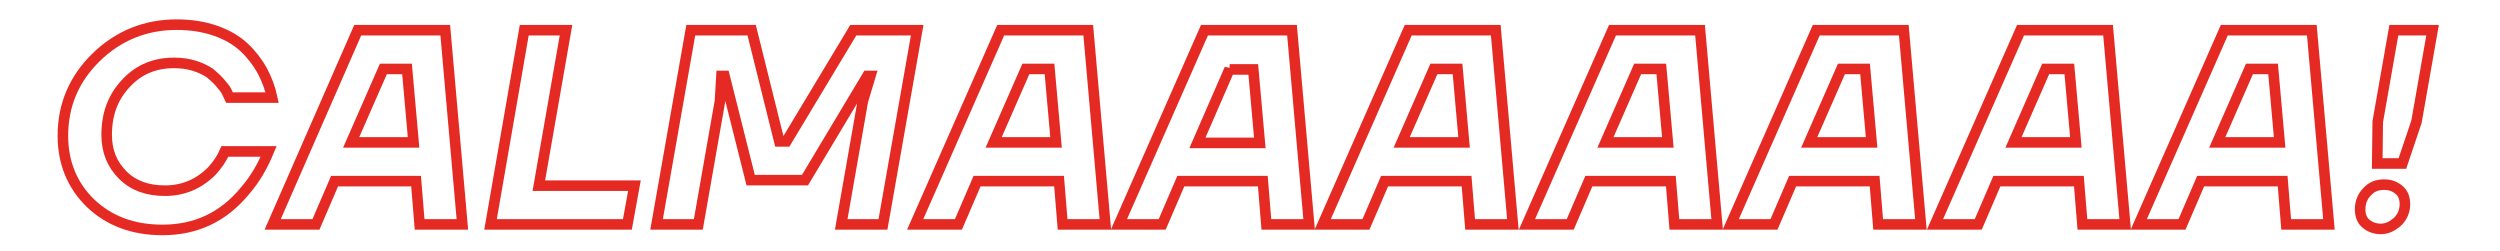
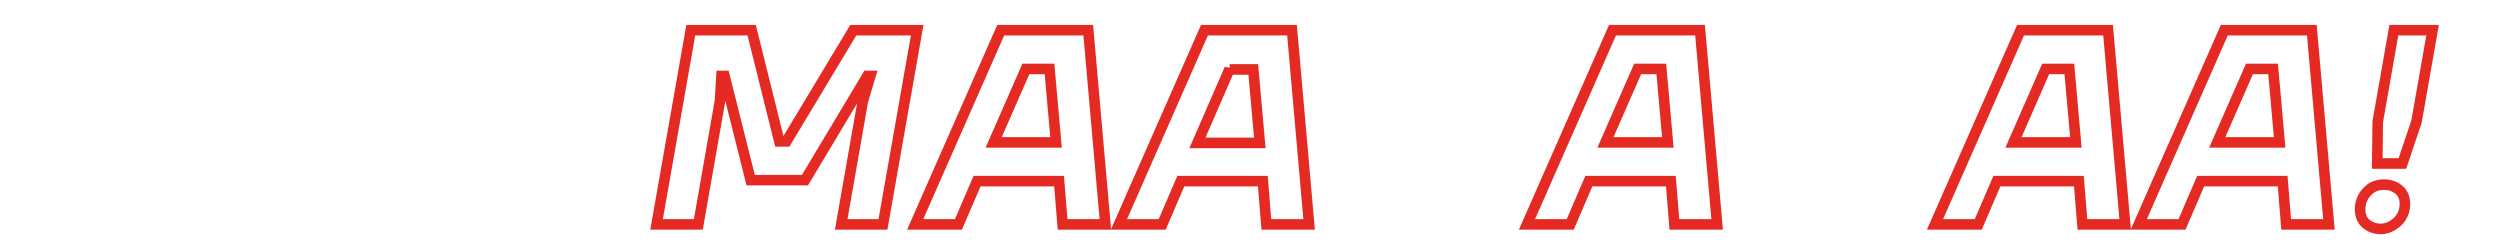
<svg xmlns="http://www.w3.org/2000/svg" version="1.1" id="Livello_1" x="0px" y="0px" viewBox="0 0 496.9 49.8" style="enable-background:new 0 0 496.9 49.8;" xml:space="preserve">
  <style type="text/css">
	.st0{fill:none;stroke:#E52A23;stroke-width:2.1;}
</style>
  <g>
-     <path class="st0" d="M32.3,45.7c-5.9,0-10.6-1.8-14.3-5.3c-3.6-3.5-5.5-8-5.5-13.4c0-6.1,2.2-11.3,6.6-15.6c4.4-4.3,9.8-6.5,16-6.5   c2.8,0,5.4,0.4,7.7,1.2c2.3,0.8,4.2,1.9,5.7,3.3c1.5,1.4,2.7,3,3.6,4.6c0.9,1.7,1.6,3.5,2,5.4h-8.5c-0.2-0.4-0.4-0.9-0.6-1.3   c-0.2-0.4-0.7-1-1.3-1.7s-1.3-1.3-2-1.9c-0.8-0.5-1.7-1-3-1.4c-1.2-0.4-2.6-0.6-4.1-0.6c-3.8,0-7,1.3-9.5,4   c-2.6,2.7-3.9,6.1-3.9,10.3c0,3.3,1.1,5.9,3.2,8c2.1,2.1,4.9,3.1,8.4,3.1c3.6,0,6.7-1.3,9.3-3.9c1.1-1.2,2-2.5,2.6-3.9h8.7   c-1.2,2.9-2.7,5.5-4.6,7.7C44.4,43.2,38.9,45.7,32.3,45.7z" />
-     <path class="st0" d="M54.2,44.6L71.1,6h17.4l3.4,38.6h-8.5l-0.7-8.6H66.5l-3.7,8.6H54.2z M76.2,13.7l-6.4,14.6h12.4l-1.3-14.6H76.2   z" />
-     <path class="st0" d="M112.5,6l-5.4,30.9h19l-1.4,7.7H97.5L104.2,6H112.5z" />
    <path class="st0" d="M173,15.1h-0.6L160,35.8h-10.8L144,15.1h-0.6l-0.3,5l-4.3,24.5h-8.3L137.3,6h12.1l5.5,22.1h1.4L169.6,6h12.7   l-6.8,38.6h-8.3l4.3-24.5L173,15.1z" />
    <path class="st0" d="M181.9,44.6l17-38.6h17.4l3.4,38.6h-8.5l-0.7-8.6h-16.3l-3.7,8.6H181.9z M203.9,13.7l-6.4,14.6h12.4l-1.3-14.6   H203.9z" />
    <path class="st0" d="M222.4,44.6l17-38.6h17.4l3.4,38.6h-8.5l-0.7-8.6h-16.3l-3.7,8.6H222.4z M244.4,13.7L238,28.4h12.4l-1.3-14.6   H244.4z" />
-     <path class="st0" d="M262.9,44.6l17-38.6h17.4l3.4,38.6h-8.5l-0.7-8.6h-16.3l-3.7,8.6H262.9z M285,13.7l-6.4,14.6H291l-1.3-14.6   H285z" />
    <path class="st0" d="M303.5,44.6l17-38.6h17.4l3.4,38.6h-8.5l-0.7-8.6h-16.3l-3.7,8.6H303.5z M325.5,13.7l-6.4,14.6h12.4l-1.3-14.6   H325.5z" />
-     <path class="st0" d="M344,44.6L361,6h17.4l3.4,38.6h-8.5l-0.7-8.6h-16.3l-3.7,8.6H344z M366,13.7l-6.4,14.6h12.4l-1.3-14.6H366z" />
    <path class="st0" d="M384.6,44.6l17-38.6h17.4l3.4,38.6h-8.5l-0.7-8.6h-16.3l-3.7,8.6H384.6z M406.6,13.7l-6.4,14.6h12.4l-1.3-14.6   H406.6z" />
    <path class="st0" d="M425.1,44.6l17-38.6h17.4l3.4,38.6h-8.5l-0.7-8.6h-16.3l-3.7,8.6H425.1z M447.1,13.7l-6.4,14.6h12.4l-1.3-14.6   H447.1z" />
    <path class="st0" d="M473.2,45.5c-1.2,0-2.2-0.4-3-1.1c-0.8-0.7-1.1-1.7-1.1-2.8c0-1.4,0.5-2.6,1.4-3.5c0.9-1,2-1.4,3.4-1.4   c1.2,0,2.2,0.4,3,1.1c0.8,0.7,1.1,1.7,1.1,2.8c0,1.3-0.5,2.5-1.4,3.4C475.5,45,474.4,45.5,473.2,45.5z M483.5,6l-3.2,18.2l-2.8,8.3   h-5l0.1-8.3L475.8,6H483.5z" />
  </g>
</svg>